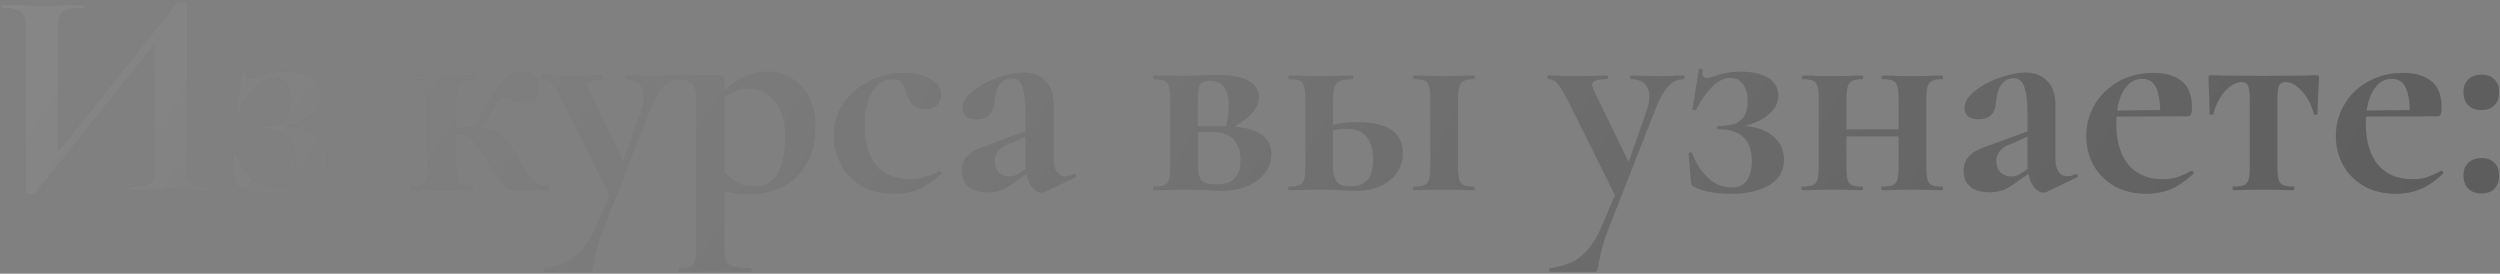
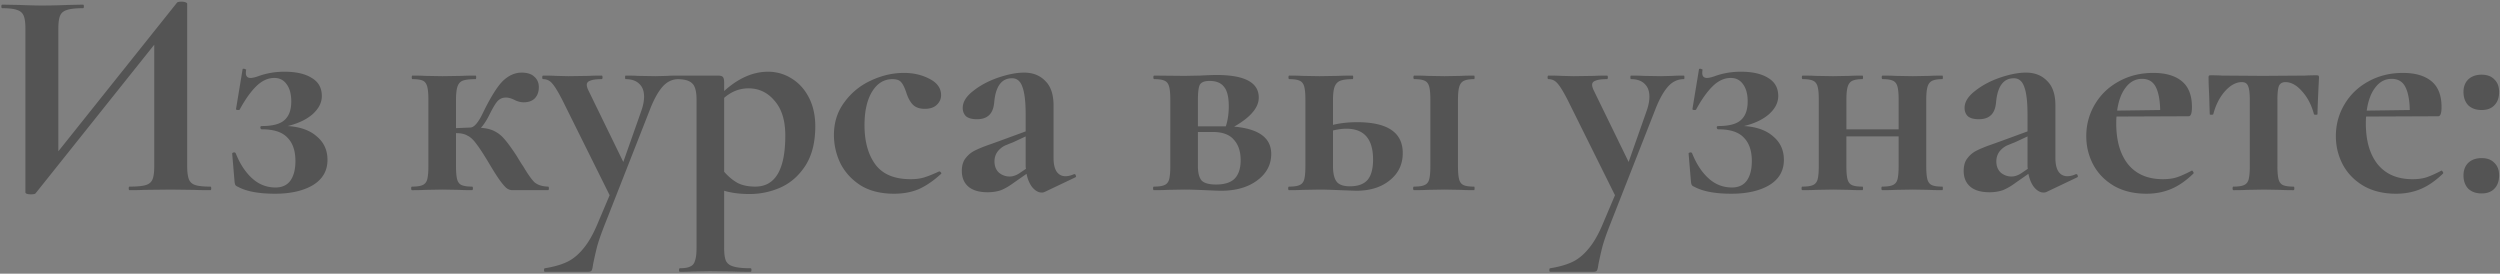
<svg xmlns="http://www.w3.org/2000/svg" width="539" height="59" fill="none">
  <rect width="100%" height="100%" fill="#808080" stroke="none" />
  <path d="M45.35 40.232c.127 0 .191.128.191.384s-.063.384-.191.384c-1.494 0-2.689-.021-3.584-.064l-4.928-.064-5.76.064c-.768.043-1.814.064-3.136.064-.128 0-.192-.128-.192-.384s.064-.384.192-.384c1.578 0 2.73-.107 3.456-.32.725-.213 1.216-.619 1.472-1.216s.384-1.557.384-2.88V9.64l-25.6 32.064c-.128.128-.449.192-.96.192-.811 0-1.216-.15-1.216-.448V6.184c0-1.28-.128-2.219-.385-2.816-.255-.597-.725-1.003-1.407-1.216-.683-.256-1.75-.384-3.2-.384-.129 0-.193-.128-.193-.384S.358 1 .486 1l3.583.064c2.134.085 3.777.128 4.929.128 1.706 0 3.626-.043 5.76-.128L17.893 1c.128 0 .192.128.192.384s-.064.384-.192.384c-1.58 0-2.731.128-3.456.384-.726.213-1.216.619-1.473 1.216-.255.597-.383 1.536-.383 2.816v26.432L38.181.552c.127-.128.447-.192.96-.192.298 0 .575.043.831.128.257.085.385.192.385.32v35.008c0 1.28.128 2.24.384 2.88.256.597.725 1.003 1.408 1.216.682.213 1.749.32 3.2.32ZM62.03 27.176c2.688.17 4.779.917 6.272 2.24 1.536 1.28 2.304 2.965 2.304 5.056 0 2.347-1.045 4.16-3.136 5.44-2.09 1.237-4.821 1.856-8.192 1.856-3.456 0-6.101-.49-7.936-1.472-.299-.128-.49-.256-.576-.384-.085-.128-.15-.363-.192-.704l-.512-6.08c0-.128.107-.213.32-.256.213-.043.363.021.448.192.896 2.261 2.07 4.053 3.52 5.376 1.45 1.323 3.136 1.984 5.056 1.984 1.408 0 2.475-.49 3.2-1.472.725-1.024 1.088-2.432 1.088-4.224 0-2.219-.576-3.904-1.728-5.056-1.11-1.195-2.944-1.792-5.504-1.792-.17 0-.277-.107-.32-.32-.043-.256.064-.384.32-.384 2.304 0 3.925-.427 4.864-1.28.981-.853 1.472-2.197 1.472-4.032 0-1.536-.32-2.752-.96-3.648-.64-.939-1.536-1.408-2.688-1.408-1.408 0-2.73.619-3.968 1.856-1.195 1.195-2.368 2.859-3.52 4.992-.043.043-.15.064-.32.064-.341 0-.49-.085-.448-.256l1.408-8.512c0-.085.085-.128.256-.128.128 0 .256.043.384.128.128.043.17.085.128.128-.043.17-.064.384-.064.64 0 .725.341 1.088 1.024 1.088.427 0 1.045-.15 1.856-.448 1.707-.597 3.52-.896 5.44-.896 2.517 0 4.48.448 5.888 1.344 1.45.853 2.176 2.155 2.176 3.904 0 1.408-.661 2.71-1.984 3.904-1.323 1.152-3.115 2.005-5.376 2.56Zm56.124 13.056c.128 0 .192.128.192.384s-.064.384-.192.384h-7.616c-.427 0-.811-.107-1.152-.32-.342-.213-.832-.747-1.472-1.6-.64-.853-1.536-2.261-2.688-4.224-1.11-1.835-1.984-3.157-2.624-3.968-.598-.81-1.216-1.365-1.856-1.664-.598-.341-1.366-.512-2.305-.512h-.127v7.104c0 1.28.085 2.24.255 2.88.171.597.491 1.003.96 1.216.513.213 1.259.32 2.241.32.128 0 .192.128.192.384s-.064.384-.192.384c-1.195 0-2.112-.021-2.752-.064l-3.585-.064-3.712.064a49.25 49.25 0 0 1-2.88.064c-.127 0-.192-.128-.192-.384s.064-.384.192-.384c1.025 0 1.771-.107 2.24-.32.513-.213.854-.619 1.025-1.216.17-.64.255-1.6.255-2.88V21.48c0-1.28-.085-2.219-.255-2.816-.171-.64-.491-1.067-.96-1.28-.47-.213-1.217-.32-2.24-.32-.086 0-.129-.128-.129-.384s.043-.384.128-.384c1.195 0 2.112.021 2.752.064l3.776.064 4.097-.064a54.356 54.356 0 0 1 3.008-.064c.085 0 .128.128.128.384s-.043.384-.128.384c-1.238 0-2.155.107-2.752.32-.555.213-.94.64-1.153 1.28-.213.64-.32 1.621-.32 2.944v6.016l3.073-.128c.853 0 1.813-1.152 2.88-3.456 1.621-3.285 3.029-5.504 4.224-6.656 1.237-1.152 2.56-1.728 3.968-1.728 1.237 0 2.154.299 2.752.896.64.555.96 1.301.96 2.24 0 .981-.278 1.77-.832 2.368-.555.597-1.366.896-2.432.896-.64 0-1.302-.17-1.984-.512-.683-.341-1.302-.512-1.856-.512-.683 0-1.259.235-1.728.704-.427.427-1.003 1.365-1.728 2.816-.598 1.237-1.238 2.24-1.92 3.008 1.237.085 2.24.341 3.008.768.768.384 1.472.96 2.112 1.728.64.725 1.493 1.899 2.56 3.52.768 1.28 1.237 2.027 1.408 2.24.981 1.664 1.792 2.816 2.432 3.456.682.597 1.664.917 2.944.96Zm28.132-23.936c.085 0 .128.128.128.384s-.043.384-.128.384c-1.366 0-2.539.576-3.52 1.728-.982 1.152-1.899 2.859-2.752 5.12l-9.728 24.768c-.768 1.963-1.302 3.52-1.6 4.672a79.574 79.574 0 0 0-.832 3.712c-.086.683-.192 1.11-.32 1.28-.086.17-.363.256-.832.256h-9.217c-.128 0-.192-.128-.192-.384s.064-.384.192-.384c1.878-.299 3.457-.747 4.737-1.344 1.28-.597 2.474-1.579 3.584-2.944 1.109-1.323 2.154-3.179 3.136-5.568l2.496-5.888-10.176-20.48c-.939-1.835-1.686-3.05-2.24-3.648-.512-.597-1.153-.896-1.921-.896-.128 0-.192-.128-.192-.384s.064-.384.192-.384c1.195 0 2.113.021 2.753.064l2.688.064 4.416-.064c.682-.043 1.6-.064 2.752-.064.128 0 .192.128.192.384s-.064.384-.192.384c-1.11 0-1.92.107-2.432.32-.512.17-.769.47-.769.896 0 .341.129.768.385 1.28l7.488 15.36 3.904-11.072c.384-1.11.576-2.112.576-3.008 0-1.195-.342-2.112-1.024-2.752-.683-.683-1.664-1.024-2.944-1.024-.086 0-.128-.128-.128-.384s.042-.384.128-.384c1.152 0 2.026.021 2.624.064l3.84.064 2.56-.064c.512-.043 1.301-.064 2.368-.064Zm15.344 25.536c-2.091 0-3.925-.235-5.504-.704v12.288c0 1.28.128 2.219.384 2.816.299.597.832 1.003 1.6 1.216.811.256 2.048.384 3.712.384.128 0 .192.128.192.384s-.064.384-.192.384c-1.579 0-2.816-.021-3.712-.064l-5.056-.064-3.776.064c-.64.043-1.536.064-2.688.064-.128 0-.192-.128-.192-.384s.064-.384.192-.384c1.024 0 1.771-.128 2.24-.384.512-.213.853-.64 1.024-1.28.213-.597.32-1.515.32-2.752V21.48c0-1.792-.32-2.965-.96-3.52-.597-.597-1.685-.896-3.264-.896-.085 0-.128-.128-.128-.384s.043-.384.128-.384h8.768c.597 0 .981.107 1.152.32.171.213.256.597.256 1.152v1.856c3.072-2.773 6.229-4.16 9.472-4.16a9.4 9.4 0 0 1 4.992 1.408c1.579.939 2.837 2.304 3.776 4.096.939 1.792 1.408 3.883 1.408 6.272 0 3.413-.704 6.23-2.112 8.448-1.408 2.176-3.2 3.755-5.376 4.736a16.355 16.355 0 0 1-6.656 1.408Zm-.256-22.784c-1.92 0-3.669.683-5.248 2.048v15.936c.939 1.067 1.92 1.877 2.944 2.432 1.024.512 2.283.768 3.776.768 4.309 0 6.464-3.67 6.464-11.008 0-3.243-.768-5.739-2.304-7.488-1.493-1.792-3.371-2.688-5.632-2.688Zm31.351 22.72c-2.816 0-5.205-.597-7.168-1.792-1.92-1.237-3.371-2.816-4.352-4.736a14.07 14.07 0 0 1-1.408-6.144c0-2.688.747-5.035 2.24-7.04a14.45 14.45 0 0 1 5.696-4.672c2.347-1.11 4.736-1.664 7.168-1.664 2.048 0 3.883.427 5.504 1.28 1.664.853 2.496 2.027 2.496 3.52 0 .81-.32 1.515-.96 2.112-.597.555-1.451.832-2.56.832-1.024 0-1.835-.256-2.432-.768-.597-.555-1.088-1.387-1.472-2.496-.384-1.195-.768-2.005-1.152-2.432-.341-.47-.981-.704-1.92-.704-1.835 0-3.307.917-4.416 2.752-1.067 1.792-1.6 4.181-1.6 7.168 0 3.541.789 6.379 2.368 8.512 1.579 2.09 4.096 3.136 7.552 3.136 1.152 0 2.133-.128 2.944-.384.853-.256 1.92-.683 3.2-1.28h.064c.128 0 .235.064.32.192.128.128.149.235.064.32-1.579 1.45-3.157 2.539-4.736 3.264-1.579.683-3.392 1.024-5.44 1.024Zm38.903-4.224c.17 0 .277.107.32.32.085.17.042.299-.128.384l-6.592 3.136a1.426 1.426 0 0 1-.64.128c-.683 0-1.344-.363-1.984-1.088-.598-.725-1.024-1.707-1.28-2.944l-2.752 1.92c-.982.725-1.899 1.259-2.752 1.6-.854.299-1.814.448-2.88.448-1.835 0-3.222-.405-4.16-1.216-.939-.81-1.408-1.941-1.408-3.392 0-1.152.277-2.07.832-2.752a5.516 5.516 0 0 1 2.048-1.664c.853-.427 2.026-.896 3.52-1.408l1.6-.576 5.76-2.112V24.68c0-2.73-.235-4.715-.704-5.952-.427-1.237-1.174-1.856-2.24-1.856-2.262 0-3.542 1.75-3.84 5.248-.128 1.28-.512 2.197-1.152 2.752-.598.555-1.451.832-2.56.832-1.067 0-1.856-.213-2.368-.64-.47-.47-.704-1.067-.704-1.792 0-1.28.746-2.496 2.24-3.648 1.493-1.195 3.285-2.155 5.376-2.88 2.133-.725 4.01-1.088 5.631-1.088 1.878 0 3.393.597 4.545 1.792 1.194 1.152 1.792 2.923 1.792 5.312v11.328c0 1.237.213 2.197.64 2.88.469.683 1.109 1.024 1.92 1.024.597 0 1.216-.15 1.856-.448h.064Zm-10.432-1.152c-.043-.17-.064-.448-.064-.832v-6.144l-2.752 1.28c-.128.043-.555.213-1.28.512-.726.256-1.366.704-1.92 1.344-.512.64-.768 1.387-.768 2.24 0 1.024.32 1.835.96 2.432.682.555 1.45.832 2.304.832.682 0 1.386-.235 2.112-.704l1.408-.96Zm44.881-9.088c5.333.47 8 2.432 8 5.888 0 2.304-1.003 4.203-3.008 5.696-2.005 1.493-4.608 2.24-7.808 2.24-.512 0-1.664-.043-3.456-.128-2.048-.085-3.52-.128-4.416-.128l-3.712.064c-.683.043-1.643.064-2.88.064-.128 0-.192-.128-.192-.384s.064-.384.192-.384c1.024 0 1.771-.107 2.24-.32.512-.213.853-.619 1.024-1.216.171-.64.256-1.6.256-2.88V21.48c0-1.28-.085-2.219-.256-2.816-.171-.64-.512-1.067-1.024-1.28-.469-.213-1.195-.32-2.176-.32-.128 0-.192-.128-.192-.384s.064-.384.192-.384l6.528.064 3.328-.064c1.621-.085 2.816-.128 3.584-.128 6.059 0 9.088 1.621 9.088 4.864 0 1.11-.448 2.176-1.344 3.2-.853 1.024-2.176 2.048-3.968 3.072Zm-5.312-9.856c-1.024 0-1.707.256-2.048.768-.299.512-.448 1.643-.448 3.392v5.632h6.016c.427-1.28.64-2.73.64-4.352 0-1.963-.341-3.35-1.024-4.16-.64-.853-1.685-1.28-3.136-1.28Zm1.408 22.336c1.835 0 3.179-.427 4.032-1.28.853-.896 1.28-2.219 1.28-3.968 0-1.877-.491-3.35-1.472-4.416-.939-1.11-2.453-1.664-4.544-1.664h-3.2v7.36c0 1.408.256 2.432.768 3.072.555.597 1.6.896 3.136.896Zm30.405-13.44c6.571 0 9.856 2.219 9.856 6.656 0 2.432-.939 4.395-2.816 5.888-1.835 1.493-4.245 2.24-7.232 2.24L288.931 41c-2.048-.085-3.52-.128-4.416-.128l-3.712.064c-.683.043-1.643.064-2.88.064-.128 0-.192-.128-.192-.384s.064-.384.192-.384c1.024 0 1.771-.107 2.24-.32.512-.213.853-.619 1.024-1.216.171-.64.256-1.6.256-2.88V21.48c0-1.28-.085-2.219-.256-2.816-.171-.64-.512-1.067-1.024-1.28-.469-.213-1.195-.32-2.176-.32-.128 0-.192-.128-.192-.384s.064-.384.192-.384c1.195 0 2.112.021 2.752.064l3.776.064 3.968-.064a59.66 59.66 0 0 1 3.136-.064c.085 0 .128.128.128.384s-.043.384-.128.384c-1.237 0-2.155.128-2.752.384-.555.256-.939.704-1.152 1.344-.213.597-.32 1.536-.32 2.816v5.312c1.579-.384 3.307-.576 5.184-.576Zm25.216 13.888c.085 0 .128.128.128.384s-.043.384-.128.384c-1.195 0-2.112-.021-2.752-.064l-3.584-.064-3.712.064c-.683.043-1.643.064-2.88.064-.128 0-.192-.128-.192-.384s.064-.384.192-.384c1.024 0 1.771-.107 2.24-.32.512-.213.853-.619 1.024-1.216.171-.64.256-1.6.256-2.88V21.48c0-1.28-.085-2.219-.256-2.816-.171-.64-.512-1.067-1.024-1.28-.469-.213-1.195-.32-2.176-.32-.128 0-.192-.128-.192-.384s.064-.384.192-.384c1.195 0 2.112.021 2.752.064l3.776.064 3.584-.064c.683-.043 1.6-.064 2.752-.064.085 0 .128.128.128.384s-.043.384-.128.384c-.981 0-1.728.128-2.24.384-.469.256-.789.704-.96 1.344-.171.597-.256 1.536-.256 2.816v14.208c0 1.28.085 2.24.256 2.88.171.597.491 1.003.96 1.216.469.213 1.216.32 2.24.32Zm-26.752-.064c1.707 0 2.965-.448 3.776-1.344.811-.939 1.216-2.41 1.216-4.416 0-4.437-1.92-6.656-5.76-6.656-.896 0-1.856.128-2.88.384v7.68c0 1.536.256 2.645.768 3.328.512.683 1.472 1.024 2.88 1.024Zm71.994-23.872c.085 0 .128.128.128.384s-.043.384-.128.384c-1.366 0-2.539.576-3.52 1.728-.982 1.152-1.899 2.859-2.752 5.12l-9.728 24.768c-.768 1.963-1.302 3.52-1.6 4.672a79.574 79.574 0 0 0-.832 3.712c-.086.683-.192 1.11-.32 1.28-.086.17-.363.256-.832.256h-9.217c-.128 0-.192-.128-.192-.384s.064-.384.192-.384c1.878-.299 3.457-.747 4.737-1.344 1.28-.597 2.474-1.579 3.584-2.944 1.109-1.323 2.154-3.179 3.136-5.568l2.496-5.888-10.176-20.48c-.939-1.835-1.686-3.05-2.24-3.648-.512-.597-1.153-.896-1.921-.896-.128 0-.192-.128-.192-.384s.064-.384.192-.384c1.195 0 2.113.021 2.753.064l2.688.064 4.416-.064c.682-.043 1.6-.064 2.752-.064.128 0 .192.128.192.384s-.064.384-.192.384c-1.11 0-1.92.107-2.432.32-.512.17-.769.47-.769.896 0 .341.129.768.385 1.28l7.488 15.36 3.904-11.072c.384-1.11.576-2.112.576-3.008 0-1.195-.342-2.112-1.024-2.752-.683-.683-1.664-1.024-2.944-1.024-.086 0-.128-.128-.128-.384s.042-.384.128-.384c1.152 0 2.026.021 2.624.064l3.84.064 2.56-.064c.512-.043 1.301-.064 2.368-.064Zm12.994 10.88c2.688.17 4.779.917 6.272 2.24 1.536 1.28 2.304 2.965 2.304 5.056 0 2.347-1.045 4.16-3.136 5.44-2.091 1.237-4.821 1.856-8.192 1.856-3.456 0-6.101-.49-7.936-1.472-.299-.128-.491-.256-.576-.384-.085-.128-.149-.363-.192-.704l-.512-6.08c0-.128.107-.213.32-.256.213-.043.363.021.448.192.896 2.261 2.069 4.053 3.52 5.376 1.451 1.323 3.136 1.984 5.056 1.984 1.408 0 2.475-.49 3.2-1.472.725-1.024 1.088-2.432 1.088-4.224 0-2.219-.576-3.904-1.728-5.056-1.109-1.195-2.944-1.792-5.504-1.792-.171 0-.277-.107-.32-.32-.043-.256.064-.384.32-.384 2.304 0 3.925-.427 4.864-1.28.981-.853 1.472-2.197 1.472-4.032 0-1.536-.32-2.752-.96-3.648-.64-.939-1.536-1.408-2.688-1.408-1.408 0-2.731.619-3.968 1.856-1.195 1.195-2.368 2.859-3.52 4.992-.043.043-.149.064-.32.064-.341 0-.491-.085-.448-.256l1.408-8.512c0-.085.085-.128.256-.128.128 0 .256.043.384.128.128.043.171.085.128.128-.043.17-.064.384-.064.64 0 .725.341 1.088 1.024 1.088.427 0 1.045-.15 1.856-.448 1.707-.597 3.52-.896 5.44-.896 2.517 0 4.48.448 5.888 1.344 1.451.853 2.176 2.155 2.176 3.904 0 1.408-.661 2.71-1.984 3.904-1.323 1.152-3.115 2.005-5.376 2.56Zm42.724 13.056c.085 0 .127.128.127.384s-.042.384-.127.384c-1.195 0-2.112-.021-2.752-.064l-3.584-.064-3.776.064c-.683.043-1.622.064-2.816.064-.128 0-.192-.128-.192-.384s.064-.384.192-.384c1.024 0 1.77-.107 2.24-.32.512-.213.853-.619 1.024-1.216.17-.64.256-1.6.256-2.88v-6.4h-11.264v6.4c0 1.28.085 2.24.256 2.88.17.597.49 1.003.96 1.216.469.213 1.216.32 2.24.32.085 0 .128.128.128.384s-.043.384-.128.384c-1.195 0-2.112-.021-2.752-.064l-3.584-.064-3.712.064c-.683.043-1.643.064-2.88.064-.128 0-.192-.128-.192-.384s.064-.384.192-.384c1.024 0 1.77-.107 2.24-.32.512-.213.853-.619 1.024-1.216.17-.64.256-1.6.256-2.88V21.48c0-1.28-.086-2.219-.256-2.816-.171-.64-.512-1.067-1.024-1.28-.47-.213-1.195-.32-2.177-.32-.127 0-.191-.128-.191-.384s.064-.384.191-.384c1.195 0 2.113.021 2.753.064l3.776.064 3.584-.064c.682-.043 1.6-.064 2.752-.064.085 0 .128.128.128.384s-.043.384-.128.384c-.982 0-1.728.128-2.24.384-.47.256-.79.704-.96 1.344-.171.597-.256 1.536-.256 2.816v6.272h11.264v-6.4c0-1.28-.086-2.219-.256-2.816-.171-.64-.512-1.067-1.024-1.28-.47-.213-1.195-.32-2.176-.32-.128 0-.192-.128-.192-.384s.064-.384.192-.384c1.194 0 2.112.021 2.752.064l3.776.064 3.584-.064c.682-.043 1.6-.064 2.752-.064.085 0 .127.128.127.384s-.042.384-.127.384c-.982 0-1.728.128-2.24.384-.47.256-.79.704-.96 1.344-.171.597-.256 1.536-.256 2.816v14.208c0 1.28.085 2.24.256 2.88.17.597.49 1.003.96 1.216.469.213 1.216.32 2.24.32Zm28.874-2.688c.17 0 .277.107.32.32.085.17.042.299-.128.384l-6.592 3.136a1.426 1.426 0 0 1-.64.128c-.683 0-1.344-.363-1.984-1.088-.598-.725-1.024-1.707-1.28-2.944l-2.752 1.92c-.982.725-1.899 1.259-2.752 1.6-.854.299-1.814.448-2.88.448-1.835 0-3.222-.405-4.16-1.216-.939-.81-1.408-1.941-1.408-3.392 0-1.152.277-2.07.832-2.752a5.516 5.516 0 0 1 2.048-1.664c.853-.427 2.026-.896 3.52-1.408l1.6-.576 5.76-2.112V24.68c0-2.73-.235-4.715-.704-5.952-.427-1.237-1.174-1.856-2.24-1.856-2.262 0-3.542 1.75-3.84 5.248-.128 1.28-.512 2.197-1.152 2.752-.598.555-1.451.832-2.56.832-1.067 0-1.856-.213-2.368-.64-.47-.47-.704-1.067-.704-1.792 0-1.28.746-2.496 2.24-3.648 1.493-1.195 3.285-2.155 5.376-2.88 2.133-.725 4.01-1.088 5.631-1.088 1.878 0 3.393.597 4.545 1.792 1.194 1.152 1.792 2.923 1.792 5.312v11.328c0 1.237.213 2.197.64 2.88.469.683 1.109 1.024 1.92 1.024.597 0 1.216-.15 1.856-.448h.064Zm-10.432-1.152c-.043-.17-.064-.448-.064-.832v-6.144l-2.752 1.28c-.128.043-.555.213-1.28.512-.726.256-1.366.704-1.92 1.344-.512.64-.768 1.387-.768 2.24 0 1.024.32 1.835.96 2.432.682.555 1.45.832 2.304.832.682 0 1.386-.235 2.112-.704l1.408-.96Zm35.385.384c.085 0 .171.085.256.256.128.17.149.299.064.384-1.579 1.536-3.179 2.645-4.8 3.328-1.621.683-3.392 1.024-5.312 1.024-2.688 0-5.013-.555-6.976-1.664-1.963-1.152-3.456-2.667-4.48-4.544-1.024-1.92-1.536-3.99-1.536-6.208 0-2.475.619-4.757 1.856-6.848 1.237-2.09 2.944-3.733 5.12-4.928 2.219-1.237 4.715-1.856 7.488-1.856 2.645 0 4.693.597 6.144 1.792 1.451 1.195 2.176 3.05 2.176 5.568 0 1.323-.235 1.984-.704 1.984l-15.552.064c-.043.299-.064.79-.064 1.472 0 3.755.853 6.699 2.56 8.832 1.749 2.133 4.245 3.2 7.488 3.2 1.152 0 2.133-.128 2.944-.384.811-.256 1.877-.725 3.2-1.408l.128-.064ZM461.83 17c-1.408 0-2.581.619-3.52 1.856-.939 1.195-1.557 2.859-1.856 4.992l9.28-.128c-.043-2.176-.363-3.84-.96-4.992-.597-1.152-1.579-1.728-2.944-1.728Zm19.71 24c-.128 0-.192-.128-.192-.384s.064-.384.192-.384c1.024 0 1.771-.107 2.24-.32.512-.213.853-.619 1.024-1.216.171-.64.256-1.6.256-2.88V21.608c0-1.493-.128-2.517-.384-3.072-.213-.555-.661-.832-1.344-.832-1.237 0-2.453.661-3.648 1.984-1.152 1.323-1.984 2.965-2.496 4.928-.043.085-.192.128-.448.128-.213 0-.32-.043-.32-.128l-.128-4.16c-.085-1.707-.128-2.923-.128-3.648 0-.256.021-.405.064-.448.043-.085.192-.128.448-.128.896 0 1.685.021 2.368.064l8.832.064 9.024-.064a42.971 42.971 0 0 1 2.496-.064c.299 0 .469.043.512.128.043.043.064.192.064.448-.213 4.267-.32 6.87-.32 7.808 0 .085-.128.128-.384.128-.213 0-.341-.043-.384-.128-.512-1.963-1.365-3.605-2.56-4.928-1.152-1.323-2.347-1.984-3.584-1.984-.683 0-1.152.277-1.408.832-.213.555-.32 1.579-.32 3.072v14.208c0 1.28.085 2.24.256 2.88.171.597.491 1.003.96 1.216.512.213 1.259.32 2.24.32.128 0 .192.128.192.384s-.064.384-.192.384c-1.195 0-2.112-.021-2.752-.064l-3.584-.064-3.712.064c-.683.043-1.643.064-2.88.064Zm44.855-4.224c.085 0 .17.085.256.256.128.17.149.299.064.384-1.579 1.536-3.179 2.645-4.8 3.328-1.622.683-3.392 1.024-5.312 1.024-2.688 0-5.014-.555-6.976-1.664-1.963-1.152-3.456-2.667-4.48-4.544-1.024-1.92-1.536-3.99-1.536-6.208 0-2.475.618-4.757 1.856-6.848 1.237-2.09 2.944-3.733 5.12-4.928 2.218-1.237 4.714-1.856 7.488-1.856 2.645 0 4.693.597 6.144 1.792 1.45 1.195 2.176 3.05 2.176 5.568 0 1.323-.235 1.984-.704 1.984l-15.552.064c-.043.299-.064.79-.064 1.472 0 3.755.853 6.699 2.56 8.832 1.749 2.133 4.245 3.2 7.488 3.2 1.152 0 2.133-.128 2.944-.384.81-.256 1.877-.725 3.2-1.408l.128-.064ZM515.643 17c-1.408 0-2.582.619-3.52 1.856-.939 1.195-1.558 2.859-1.856 4.992l9.28-.128c-.043-2.176-.363-3.84-.96-4.992-.598-1.152-1.579-1.728-2.944-1.728Zm19.39 6.72c-1.195 0-2.155-.341-2.88-1.024-.683-.725-1.024-1.685-1.024-2.88 0-1.11.341-2.005 1.024-2.688.725-.683 1.685-1.024 2.88-1.024 1.194 0 2.112.341 2.752 1.024.682.64 1.024 1.536 1.024 2.688 0 1.237-.342 2.197-1.024 2.88-.64.683-1.558 1.024-2.752 1.024Zm0 17.984c-1.195 0-2.155-.341-2.88-1.024-.683-.725-1.024-1.685-1.024-2.88 0-1.11.341-2.005 1.024-2.688.725-.683 1.685-1.024 2.88-1.024 1.194 0 2.112.341 2.752 1.024.682.64 1.024 1.536 1.024 2.688 0 1.237-.342 2.197-1.024 2.88-.64.683-1.558 1.024-2.752 1.024Z" fill="#545454" />
-   <path d="M45.35 40.232c.127 0 .191.128.191.384s-.063.384-.191.384c-1.494 0-2.689-.021-3.584-.064l-4.928-.064-5.76.064c-.768.043-1.814.064-3.136.064-.128 0-.192-.128-.192-.384s.064-.384.192-.384c1.578 0 2.73-.107 3.456-.32.725-.213 1.216-.619 1.472-1.216s.384-1.557.384-2.88V9.64l-25.6 32.064c-.128.128-.449.192-.96.192-.811 0-1.216-.15-1.216-.448V6.184c0-1.28-.128-2.219-.385-2.816-.255-.597-.725-1.003-1.407-1.216-.683-.256-1.75-.384-3.2-.384-.129 0-.193-.128-.193-.384S.358 1 .486 1l3.583.064c2.134.085 3.777.128 4.929.128 1.706 0 3.626-.043 5.76-.128L17.893 1c.128 0 .192.128.192.384s-.064.384-.192.384c-1.58 0-2.731.128-3.456.384-.726.213-1.216.619-1.473 1.216-.255.597-.383 1.536-.383 2.816v26.432L38.181.552c.127-.128.447-.192.96-.192.298 0 .575.043.831.128.257.085.385.192.385.32v35.008c0 1.28.128 2.24.384 2.88.256.597.725 1.003 1.408 1.216.682.213 1.749.32 3.2.32ZM62.03 27.176c2.688.17 4.779.917 6.272 2.24 1.536 1.28 2.304 2.965 2.304 5.056 0 2.347-1.045 4.16-3.136 5.44-2.09 1.237-4.821 1.856-8.192 1.856-3.456 0-6.101-.49-7.936-1.472-.299-.128-.49-.256-.576-.384-.085-.128-.15-.363-.192-.704l-.512-6.08c0-.128.107-.213.32-.256.213-.043.363.021.448.192.896 2.261 2.07 4.053 3.52 5.376 1.45 1.323 3.136 1.984 5.056 1.984 1.408 0 2.475-.49 3.2-1.472.725-1.024 1.088-2.432 1.088-4.224 0-2.219-.576-3.904-1.728-5.056-1.11-1.195-2.944-1.792-5.504-1.792-.17 0-.277-.107-.32-.32-.043-.256.064-.384.32-.384 2.304 0 3.925-.427 4.864-1.28.981-.853 1.472-2.197 1.472-4.032 0-1.536-.32-2.752-.96-3.648-.64-.939-1.536-1.408-2.688-1.408-1.408 0-2.73.619-3.968 1.856-1.195 1.195-2.368 2.859-3.52 4.992-.043.043-.15.064-.32.064-.341 0-.49-.085-.448-.256l1.408-8.512c0-.085.085-.128.256-.128.128 0 .256.043.384.128.128.043.17.085.128.128-.043.17-.064.384-.064.64 0 .725.341 1.088 1.024 1.088.427 0 1.045-.15 1.856-.448 1.707-.597 3.52-.896 5.44-.896 2.517 0 4.48.448 5.888 1.344 1.45.853 2.176 2.155 2.176 3.904 0 1.408-.661 2.71-1.984 3.904-1.323 1.152-3.115 2.005-5.376 2.56Zm56.124 13.056c.128 0 .192.128.192.384s-.064.384-.192.384h-7.616c-.427 0-.811-.107-1.152-.32-.342-.213-.832-.747-1.472-1.6-.64-.853-1.536-2.261-2.688-4.224-1.11-1.835-1.984-3.157-2.624-3.968-.598-.81-1.216-1.365-1.856-1.664-.598-.341-1.366-.512-2.305-.512h-.127v7.104c0 1.28.085 2.24.255 2.88.171.597.491 1.003.96 1.216.513.213 1.259.32 2.241.32.128 0 .192.128.192.384s-.064.384-.192.384c-1.195 0-2.112-.021-2.752-.064l-3.585-.064-3.712.064a49.25 49.25 0 0 1-2.88.064c-.127 0-.192-.128-.192-.384s.064-.384.192-.384c1.025 0 1.771-.107 2.24-.32.513-.213.854-.619 1.025-1.216.17-.64.255-1.6.255-2.88V21.48c0-1.28-.085-2.219-.255-2.816-.171-.64-.491-1.067-.96-1.28-.47-.213-1.217-.32-2.24-.32-.086 0-.129-.128-.129-.384s.043-.384.128-.384c1.195 0 2.112.021 2.752.064l3.776.064 4.097-.064a54.356 54.356 0 0 1 3.008-.064c.085 0 .128.128.128.384s-.043.384-.128.384c-1.238 0-2.155.107-2.752.32-.555.213-.94.64-1.153 1.28-.213.64-.32 1.621-.32 2.944v6.016l3.073-.128c.853 0 1.813-1.152 2.88-3.456 1.621-3.285 3.029-5.504 4.224-6.656 1.237-1.152 2.56-1.728 3.968-1.728 1.237 0 2.154.299 2.752.896.64.555.96 1.301.96 2.24 0 .981-.278 1.77-.832 2.368-.555.597-1.366.896-2.432.896-.64 0-1.302-.17-1.984-.512-.683-.341-1.302-.512-1.856-.512-.683 0-1.259.235-1.728.704-.427.427-1.003 1.365-1.728 2.816-.598 1.237-1.238 2.24-1.92 3.008 1.237.085 2.24.341 3.008.768.768.384 1.472.96 2.112 1.728.64.725 1.493 1.899 2.56 3.52.768 1.28 1.237 2.027 1.408 2.24.981 1.664 1.792 2.816 2.432 3.456.682.597 1.664.917 2.944.96Zm28.132-23.936c.085 0 .128.128.128.384s-.043.384-.128.384c-1.366 0-2.539.576-3.52 1.728-.982 1.152-1.899 2.859-2.752 5.12l-9.728 24.768c-.768 1.963-1.302 3.52-1.6 4.672a79.574 79.574 0 0 0-.832 3.712c-.086.683-.192 1.11-.32 1.28-.086.17-.363.256-.832.256h-9.217c-.128 0-.192-.128-.192-.384s.064-.384.192-.384c1.878-.299 3.457-.747 4.737-1.344 1.28-.597 2.474-1.579 3.584-2.944 1.109-1.323 2.154-3.179 3.136-5.568l2.496-5.888-10.176-20.48c-.939-1.835-1.686-3.05-2.24-3.648-.512-.597-1.153-.896-1.921-.896-.128 0-.192-.128-.192-.384s.064-.384.192-.384c1.195 0 2.113.021 2.753.064l2.688.064 4.416-.064c.682-.043 1.6-.064 2.752-.064.128 0 .192.128.192.384s-.064.384-.192.384c-1.11 0-1.92.107-2.432.32-.512.17-.769.47-.769.896 0 .341.129.768.385 1.28l7.488 15.36 3.904-11.072c.384-1.11.576-2.112.576-3.008 0-1.195-.342-2.112-1.024-2.752-.683-.683-1.664-1.024-2.944-1.024-.086 0-.128-.128-.128-.384s.042-.384.128-.384c1.152 0 2.026.021 2.624.064l3.84.064 2.56-.064c.512-.043 1.301-.064 2.368-.064Zm15.344 25.536c-2.091 0-3.925-.235-5.504-.704v12.288c0 1.28.128 2.219.384 2.816.299.597.832 1.003 1.6 1.216.811.256 2.048.384 3.712.384.128 0 .192.128.192.384s-.064.384-.192.384c-1.579 0-2.816-.021-3.712-.064l-5.056-.064-3.776.064c-.64.043-1.536.064-2.688.064-.128 0-.192-.128-.192-.384s.064-.384.192-.384c1.024 0 1.771-.128 2.24-.384.512-.213.853-.64 1.024-1.28.213-.597.32-1.515.32-2.752V21.48c0-1.792-.32-2.965-.96-3.52-.597-.597-1.685-.896-3.264-.896-.085 0-.128-.128-.128-.384s.043-.384.128-.384h8.768c.597 0 .981.107 1.152.32.171.213.256.597.256 1.152v1.856c3.072-2.773 6.229-4.16 9.472-4.16a9.4 9.4 0 0 1 4.992 1.408c1.579.939 2.837 2.304 3.776 4.096.939 1.792 1.408 3.883 1.408 6.272 0 3.413-.704 6.23-2.112 8.448-1.408 2.176-3.2 3.755-5.376 4.736a16.355 16.355 0 0 1-6.656 1.408Zm-.256-22.784c-1.92 0-3.669.683-5.248 2.048v15.936c.939 1.067 1.92 1.877 2.944 2.432 1.024.512 2.283.768 3.776.768 4.309 0 6.464-3.67 6.464-11.008 0-3.243-.768-5.739-2.304-7.488-1.493-1.792-3.371-2.688-5.632-2.688Zm31.351 22.72c-2.816 0-5.205-.597-7.168-1.792-1.92-1.237-3.371-2.816-4.352-4.736a14.07 14.07 0 0 1-1.408-6.144c0-2.688.747-5.035 2.24-7.04a14.45 14.45 0 0 1 5.696-4.672c2.347-1.11 4.736-1.664 7.168-1.664 2.048 0 3.883.427 5.504 1.28 1.664.853 2.496 2.027 2.496 3.52 0 .81-.32 1.515-.96 2.112-.597.555-1.451.832-2.56.832-1.024 0-1.835-.256-2.432-.768-.597-.555-1.088-1.387-1.472-2.496-.384-1.195-.768-2.005-1.152-2.432-.341-.47-.981-.704-1.92-.704-1.835 0-3.307.917-4.416 2.752-1.067 1.792-1.6 4.181-1.6 7.168 0 3.541.789 6.379 2.368 8.512 1.579 2.09 4.096 3.136 7.552 3.136 1.152 0 2.133-.128 2.944-.384.853-.256 1.92-.683 3.2-1.28h.064c.128 0 .235.064.32.192.128.128.149.235.064.32-1.579 1.45-3.157 2.539-4.736 3.264-1.579.683-3.392 1.024-5.44 1.024Zm38.903-4.224c.17 0 .277.107.32.32.085.17.042.299-.128.384l-6.592 3.136a1.426 1.426 0 0 1-.64.128c-.683 0-1.344-.363-1.984-1.088-.598-.725-1.024-1.707-1.28-2.944l-2.752 1.92c-.982.725-1.899 1.259-2.752 1.6-.854.299-1.814.448-2.88.448-1.835 0-3.222-.405-4.16-1.216-.939-.81-1.408-1.941-1.408-3.392 0-1.152.277-2.07.832-2.752a5.516 5.516 0 0 1 2.048-1.664c.853-.427 2.026-.896 3.52-1.408l1.6-.576 5.76-2.112V24.68c0-2.73-.235-4.715-.704-5.952-.427-1.237-1.174-1.856-2.24-1.856-2.262 0-3.542 1.75-3.84 5.248-.128 1.28-.512 2.197-1.152 2.752-.598.555-1.451.832-2.56.832-1.067 0-1.856-.213-2.368-.64-.47-.47-.704-1.067-.704-1.792 0-1.28.746-2.496 2.24-3.648 1.493-1.195 3.285-2.155 5.376-2.88 2.133-.725 4.01-1.088 5.631-1.088 1.878 0 3.393.597 4.545 1.792 1.194 1.152 1.792 2.923 1.792 5.312v11.328c0 1.237.213 2.197.64 2.88.469.683 1.109 1.024 1.92 1.024.597 0 1.216-.15 1.856-.448h.064Zm-10.432-1.152c-.043-.17-.064-.448-.064-.832v-6.144l-2.752 1.28c-.128.043-.555.213-1.28.512-.726.256-1.366.704-1.92 1.344-.512.64-.768 1.387-.768 2.24 0 1.024.32 1.835.96 2.432.682.555 1.45.832 2.304.832.682 0 1.386-.235 2.112-.704l1.408-.96Zm44.881-9.088c5.333.47 8 2.432 8 5.888 0 2.304-1.003 4.203-3.008 5.696-2.005 1.493-4.608 2.24-7.808 2.24-.512 0-1.664-.043-3.456-.128-2.048-.085-3.52-.128-4.416-.128l-3.712.064c-.683.043-1.643.064-2.88.064-.128 0-.192-.128-.192-.384s.064-.384.192-.384c1.024 0 1.771-.107 2.24-.32.512-.213.853-.619 1.024-1.216.171-.64.256-1.6.256-2.88V21.48c0-1.28-.085-2.219-.256-2.816-.171-.64-.512-1.067-1.024-1.28-.469-.213-1.195-.32-2.176-.32-.128 0-.192-.128-.192-.384s.064-.384.192-.384l6.528.064 3.328-.064c1.621-.085 2.816-.128 3.584-.128 6.059 0 9.088 1.621 9.088 4.864 0 1.11-.448 2.176-1.344 3.2-.853 1.024-2.176 2.048-3.968 3.072Zm-5.312-9.856c-1.024 0-1.707.256-2.048.768-.299.512-.448 1.643-.448 3.392v5.632h6.016c.427-1.28.64-2.73.64-4.352 0-1.963-.341-3.35-1.024-4.16-.64-.853-1.685-1.28-3.136-1.28Zm1.408 22.336c1.835 0 3.179-.427 4.032-1.28.853-.896 1.28-2.219 1.28-3.968 0-1.877-.491-3.35-1.472-4.416-.939-1.11-2.453-1.664-4.544-1.664h-3.2v7.36c0 1.408.256 2.432.768 3.072.555.597 1.6.896 3.136.896Zm30.405-13.44c6.571 0 9.856 2.219 9.856 6.656 0 2.432-.939 4.395-2.816 5.888-1.835 1.493-4.245 2.24-7.232 2.24L288.931 41c-2.048-.085-3.52-.128-4.416-.128l-3.712.064c-.683.043-1.643.064-2.88.064-.128 0-.192-.128-.192-.384s.064-.384.192-.384c1.024 0 1.771-.107 2.24-.32.512-.213.853-.619 1.024-1.216.171-.64.256-1.6.256-2.88V21.48c0-1.28-.085-2.219-.256-2.816-.171-.64-.512-1.067-1.024-1.28-.469-.213-1.195-.32-2.176-.32-.128 0-.192-.128-.192-.384s.064-.384.192-.384c1.195 0 2.112.021 2.752.064l3.776.064 3.968-.064a59.66 59.66 0 0 1 3.136-.064c.085 0 .128.128.128.384s-.043.384-.128.384c-1.237 0-2.155.128-2.752.384-.555.256-.939.704-1.152 1.344-.213.597-.32 1.536-.32 2.816v5.312c1.579-.384 3.307-.576 5.184-.576Zm25.216 13.888c.085 0 .128.128.128.384s-.043.384-.128.384c-1.195 0-2.112-.021-2.752-.064l-3.584-.064-3.712.064c-.683.043-1.643.064-2.88.064-.128 0-.192-.128-.192-.384s.064-.384.192-.384c1.024 0 1.771-.107 2.24-.32.512-.213.853-.619 1.024-1.216.171-.64.256-1.6.256-2.88V21.48c0-1.28-.085-2.219-.256-2.816-.171-.64-.512-1.067-1.024-1.28-.469-.213-1.195-.32-2.176-.32-.128 0-.192-.128-.192-.384s.064-.384.192-.384c1.195 0 2.112.021 2.752.064l3.776.064 3.584-.064c.683-.043 1.6-.064 2.752-.064.085 0 .128.128.128.384s-.043.384-.128.384c-.981 0-1.728.128-2.24.384-.469.256-.789.704-.96 1.344-.171.597-.256 1.536-.256 2.816v14.208c0 1.28.085 2.24.256 2.88.171.597.491 1.003.96 1.216.469.213 1.216.32 2.24.32Zm-26.752-.064c1.707 0 2.965-.448 3.776-1.344.811-.939 1.216-2.41 1.216-4.416 0-4.437-1.92-6.656-5.76-6.656-.896 0-1.856.128-2.88.384v7.68c0 1.536.256 2.645.768 3.328.512.683 1.472 1.024 2.88 1.024Zm71.994-23.872c.085 0 .128.128.128.384s-.043.384-.128.384c-1.366 0-2.539.576-3.52 1.728-.982 1.152-1.899 2.859-2.752 5.12l-9.728 24.768c-.768 1.963-1.302 3.52-1.6 4.672a79.574 79.574 0 0 0-.832 3.712c-.086.683-.192 1.11-.32 1.28-.086.17-.363.256-.832.256h-9.217c-.128 0-.192-.128-.192-.384s.064-.384.192-.384c1.878-.299 3.457-.747 4.737-1.344 1.28-.597 2.474-1.579 3.584-2.944 1.109-1.323 2.154-3.179 3.136-5.568l2.496-5.888-10.176-20.48c-.939-1.835-1.686-3.05-2.24-3.648-.512-.597-1.153-.896-1.921-.896-.128 0-.192-.128-.192-.384s.064-.384.192-.384c1.195 0 2.113.021 2.753.064l2.688.064 4.416-.064c.682-.043 1.6-.064 2.752-.064.128 0 .192.128.192.384s-.064.384-.192.384c-1.11 0-1.92.107-2.432.32-.512.17-.769.47-.769.896 0 .341.129.768.385 1.28l7.488 15.36 3.904-11.072c.384-1.11.576-2.112.576-3.008 0-1.195-.342-2.112-1.024-2.752-.683-.683-1.664-1.024-2.944-1.024-.086 0-.128-.128-.128-.384s.042-.384.128-.384c1.152 0 2.026.021 2.624.064l3.84.064 2.56-.064c.512-.043 1.301-.064 2.368-.064Zm12.994 10.88c2.688.17 4.779.917 6.272 2.24 1.536 1.28 2.304 2.965 2.304 5.056 0 2.347-1.045 4.16-3.136 5.44-2.091 1.237-4.821 1.856-8.192 1.856-3.456 0-6.101-.49-7.936-1.472-.299-.128-.491-.256-.576-.384-.085-.128-.149-.363-.192-.704l-.512-6.08c0-.128.107-.213.32-.256.213-.043.363.021.448.192.896 2.261 2.069 4.053 3.52 5.376 1.451 1.323 3.136 1.984 5.056 1.984 1.408 0 2.475-.49 3.2-1.472.725-1.024 1.088-2.432 1.088-4.224 0-2.219-.576-3.904-1.728-5.056-1.109-1.195-2.944-1.792-5.504-1.792-.171 0-.277-.107-.32-.32-.043-.256.064-.384.32-.384 2.304 0 3.925-.427 4.864-1.28.981-.853 1.472-2.197 1.472-4.032 0-1.536-.32-2.752-.96-3.648-.64-.939-1.536-1.408-2.688-1.408-1.408 0-2.731.619-3.968 1.856-1.195 1.195-2.368 2.859-3.52 4.992-.043.043-.149.064-.32.064-.341 0-.491-.085-.448-.256l1.408-8.512c0-.085.085-.128.256-.128.128 0 .256.043.384.128.128.043.171.085.128.128-.043.17-.064.384-.064.64 0 .725.341 1.088 1.024 1.088.427 0 1.045-.15 1.856-.448 1.707-.597 3.52-.896 5.44-.896 2.517 0 4.48.448 5.888 1.344 1.451.853 2.176 2.155 2.176 3.904 0 1.408-.661 2.71-1.984 3.904-1.323 1.152-3.115 2.005-5.376 2.56Zm42.724 13.056c.085 0 .127.128.127.384s-.042.384-.127.384c-1.195 0-2.112-.021-2.752-.064l-3.584-.064-3.776.064c-.683.043-1.622.064-2.816.064-.128 0-.192-.128-.192-.384s.064-.384.192-.384c1.024 0 1.77-.107 2.24-.32.512-.213.853-.619 1.024-1.216.17-.64.256-1.6.256-2.88v-6.4h-11.264v6.4c0 1.28.085 2.24.256 2.88.17.597.49 1.003.96 1.216.469.213 1.216.32 2.24.32.085 0 .128.128.128.384s-.043.384-.128.384c-1.195 0-2.112-.021-2.752-.064l-3.584-.064-3.712.064c-.683.043-1.643.064-2.88.064-.128 0-.192-.128-.192-.384s.064-.384.192-.384c1.024 0 1.77-.107 2.24-.32.512-.213.853-.619 1.024-1.216.17-.64.256-1.6.256-2.88V21.48c0-1.28-.086-2.219-.256-2.816-.171-.64-.512-1.067-1.024-1.28-.47-.213-1.195-.32-2.177-.32-.127 0-.191-.128-.191-.384s.064-.384.191-.384c1.195 0 2.113.021 2.753.064l3.776.064 3.584-.064c.682-.043 1.6-.064 2.752-.064.085 0 .128.128.128.384s-.043.384-.128.384c-.982 0-1.728.128-2.24.384-.47.256-.79.704-.96 1.344-.171.597-.256 1.536-.256 2.816v6.272h11.264v-6.4c0-1.28-.086-2.219-.256-2.816-.171-.64-.512-1.067-1.024-1.28-.47-.213-1.195-.32-2.176-.32-.128 0-.192-.128-.192-.384s.064-.384.192-.384c1.194 0 2.112.021 2.752.064l3.776.064 3.584-.064c.682-.043 1.6-.064 2.752-.064.085 0 .127.128.127.384s-.042.384-.127.384c-.982 0-1.728.128-2.24.384-.47.256-.79.704-.96 1.344-.171.597-.256 1.536-.256 2.816v14.208c0 1.28.085 2.24.256 2.88.17.597.49 1.003.96 1.216.469.213 1.216.32 2.24.32Zm28.874-2.688c.17 0 .277.107.32.32.085.17.042.299-.128.384l-6.592 3.136a1.426 1.426 0 0 1-.64.128c-.683 0-1.344-.363-1.984-1.088-.598-.725-1.024-1.707-1.28-2.944l-2.752 1.92c-.982.725-1.899 1.259-2.752 1.6-.854.299-1.814.448-2.88.448-1.835 0-3.222-.405-4.16-1.216-.939-.81-1.408-1.941-1.408-3.392 0-1.152.277-2.07.832-2.752a5.516 5.516 0 0 1 2.048-1.664c.853-.427 2.026-.896 3.52-1.408l1.6-.576 5.76-2.112V24.68c0-2.73-.235-4.715-.704-5.952-.427-1.237-1.174-1.856-2.24-1.856-2.262 0-3.542 1.75-3.84 5.248-.128 1.28-.512 2.197-1.152 2.752-.598.555-1.451.832-2.56.832-1.067 0-1.856-.213-2.368-.64-.47-.47-.704-1.067-.704-1.792 0-1.28.746-2.496 2.24-3.648 1.493-1.195 3.285-2.155 5.376-2.88 2.133-.725 4.01-1.088 5.631-1.088 1.878 0 3.393.597 4.545 1.792 1.194 1.152 1.792 2.923 1.792 5.312v11.328c0 1.237.213 2.197.64 2.88.469.683 1.109 1.024 1.92 1.024.597 0 1.216-.15 1.856-.448h.064Zm-10.432-1.152c-.043-.17-.064-.448-.064-.832v-6.144l-2.752 1.28c-.128.043-.555.213-1.28.512-.726.256-1.366.704-1.92 1.344-.512.64-.768 1.387-.768 2.24 0 1.024.32 1.835.96 2.432.682.555 1.45.832 2.304.832.682 0 1.386-.235 2.112-.704l1.408-.96Zm35.385.384c.085 0 .171.085.256.256.128.17.149.299.064.384-1.579 1.536-3.179 2.645-4.8 3.328-1.621.683-3.392 1.024-5.312 1.024-2.688 0-5.013-.555-6.976-1.664-1.963-1.152-3.456-2.667-4.48-4.544-1.024-1.92-1.536-3.99-1.536-6.208 0-2.475.619-4.757 1.856-6.848 1.237-2.09 2.944-3.733 5.12-4.928 2.219-1.237 4.715-1.856 7.488-1.856 2.645 0 4.693.597 6.144 1.792 1.451 1.195 2.176 3.05 2.176 5.568 0 1.323-.235 1.984-.704 1.984l-15.552.064c-.043.299-.064.79-.064 1.472 0 3.755.853 6.699 2.56 8.832 1.749 2.133 4.245 3.2 7.488 3.2 1.152 0 2.133-.128 2.944-.384.811-.256 1.877-.725 3.2-1.408l.128-.064ZM461.83 17c-1.408 0-2.581.619-3.52 1.856-.939 1.195-1.557 2.859-1.856 4.992l9.28-.128c-.043-2.176-.363-3.84-.96-4.992-.597-1.152-1.579-1.728-2.944-1.728Zm19.71 24c-.128 0-.192-.128-.192-.384s.064-.384.192-.384c1.024 0 1.771-.107 2.24-.32.512-.213.853-.619 1.024-1.216.171-.64.256-1.6.256-2.88V21.608c0-1.493-.128-2.517-.384-3.072-.213-.555-.661-.832-1.344-.832-1.237 0-2.453.661-3.648 1.984-1.152 1.323-1.984 2.965-2.496 4.928-.043.085-.192.128-.448.128-.213 0-.32-.043-.32-.128l-.128-4.16c-.085-1.707-.128-2.923-.128-3.648 0-.256.021-.405.064-.448.043-.085.192-.128.448-.128.896 0 1.685.021 2.368.064l8.832.064 9.024-.064a42.971 42.971 0 0 1 2.496-.064c.299 0 .469.043.512.128.043.043.064.192.064.448-.213 4.267-.32 6.87-.32 7.808 0 .085-.128.128-.384.128-.213 0-.341-.043-.384-.128-.512-1.963-1.365-3.605-2.56-4.928-1.152-1.323-2.347-1.984-3.584-1.984-.683 0-1.152.277-1.408.832-.213.555-.32 1.579-.32 3.072v14.208c0 1.28.085 2.24.256 2.88.171.597.491 1.003.96 1.216.512.213 1.259.32 2.24.32.128 0 .192.128.192.384s-.064.384-.192.384c-1.195 0-2.112-.021-2.752-.064l-3.584-.064-3.712.064c-.683.043-1.643.064-2.88.064Zm44.855-4.224c.085 0 .17.085.256.256.128.17.149.299.064.384-1.579 1.536-3.179 2.645-4.8 3.328-1.622.683-3.392 1.024-5.312 1.024-2.688 0-5.014-.555-6.976-1.664-1.963-1.152-3.456-2.667-4.48-4.544-1.024-1.92-1.536-3.99-1.536-6.208 0-2.475.618-4.757 1.856-6.848 1.237-2.09 2.944-3.733 5.12-4.928 2.218-1.237 4.714-1.856 7.488-1.856 2.645 0 4.693.597 6.144 1.792 1.45 1.195 2.176 3.05 2.176 5.568 0 1.323-.235 1.984-.704 1.984l-15.552.064c-.043.299-.064.79-.064 1.472 0 3.755.853 6.699 2.56 8.832 1.749 2.133 4.245 3.2 7.488 3.2 1.152 0 2.133-.128 2.944-.384.81-.256 1.877-.725 3.2-1.408l.128-.064ZM515.643 17c-1.408 0-2.582.619-3.52 1.856-.939 1.195-1.558 2.859-1.856 4.992l9.28-.128c-.043-2.176-.363-3.84-.96-4.992-.598-1.152-1.579-1.728-2.944-1.728Zm19.39 6.72c-1.195 0-2.155-.341-2.88-1.024-.683-.725-1.024-1.685-1.024-2.88 0-1.11.341-2.005 1.024-2.688.725-.683 1.685-1.024 2.88-1.024 1.194 0 2.112.341 2.752 1.024.682.64 1.024 1.536 1.024 2.688 0 1.237-.342 2.197-1.024 2.88-.64.683-1.558 1.024-2.752 1.024Zm0 17.984c-1.195 0-2.155-.341-2.88-1.024-.683-.725-1.024-1.685-1.024-2.88 0-1.11.341-2.005 1.024-2.688.725-.683 1.685-1.024 2.88-1.024 1.194 0 2.112.341 2.752 1.024.682.64 1.024 1.536 1.024 2.688 0 1.237-.342 2.197-1.024 2.88-.64.683-1.558 1.024-2.752 1.024Z" fill="url(#a)" fill-opacity=".3" />
  <defs>
    <linearGradient id="a" x1="-109" y1="-18" x2="466.59" y2="343.867" gradientUnits="userSpaceOnUse">
      <stop stop-color="#fff" stop-opacity="0" />
      <stop offset=".147" stop-color="#fff" />
      <stop offset="1" stop-color="#fff" stop-opacity="0" />
    </linearGradient>
  </defs>
</svg>